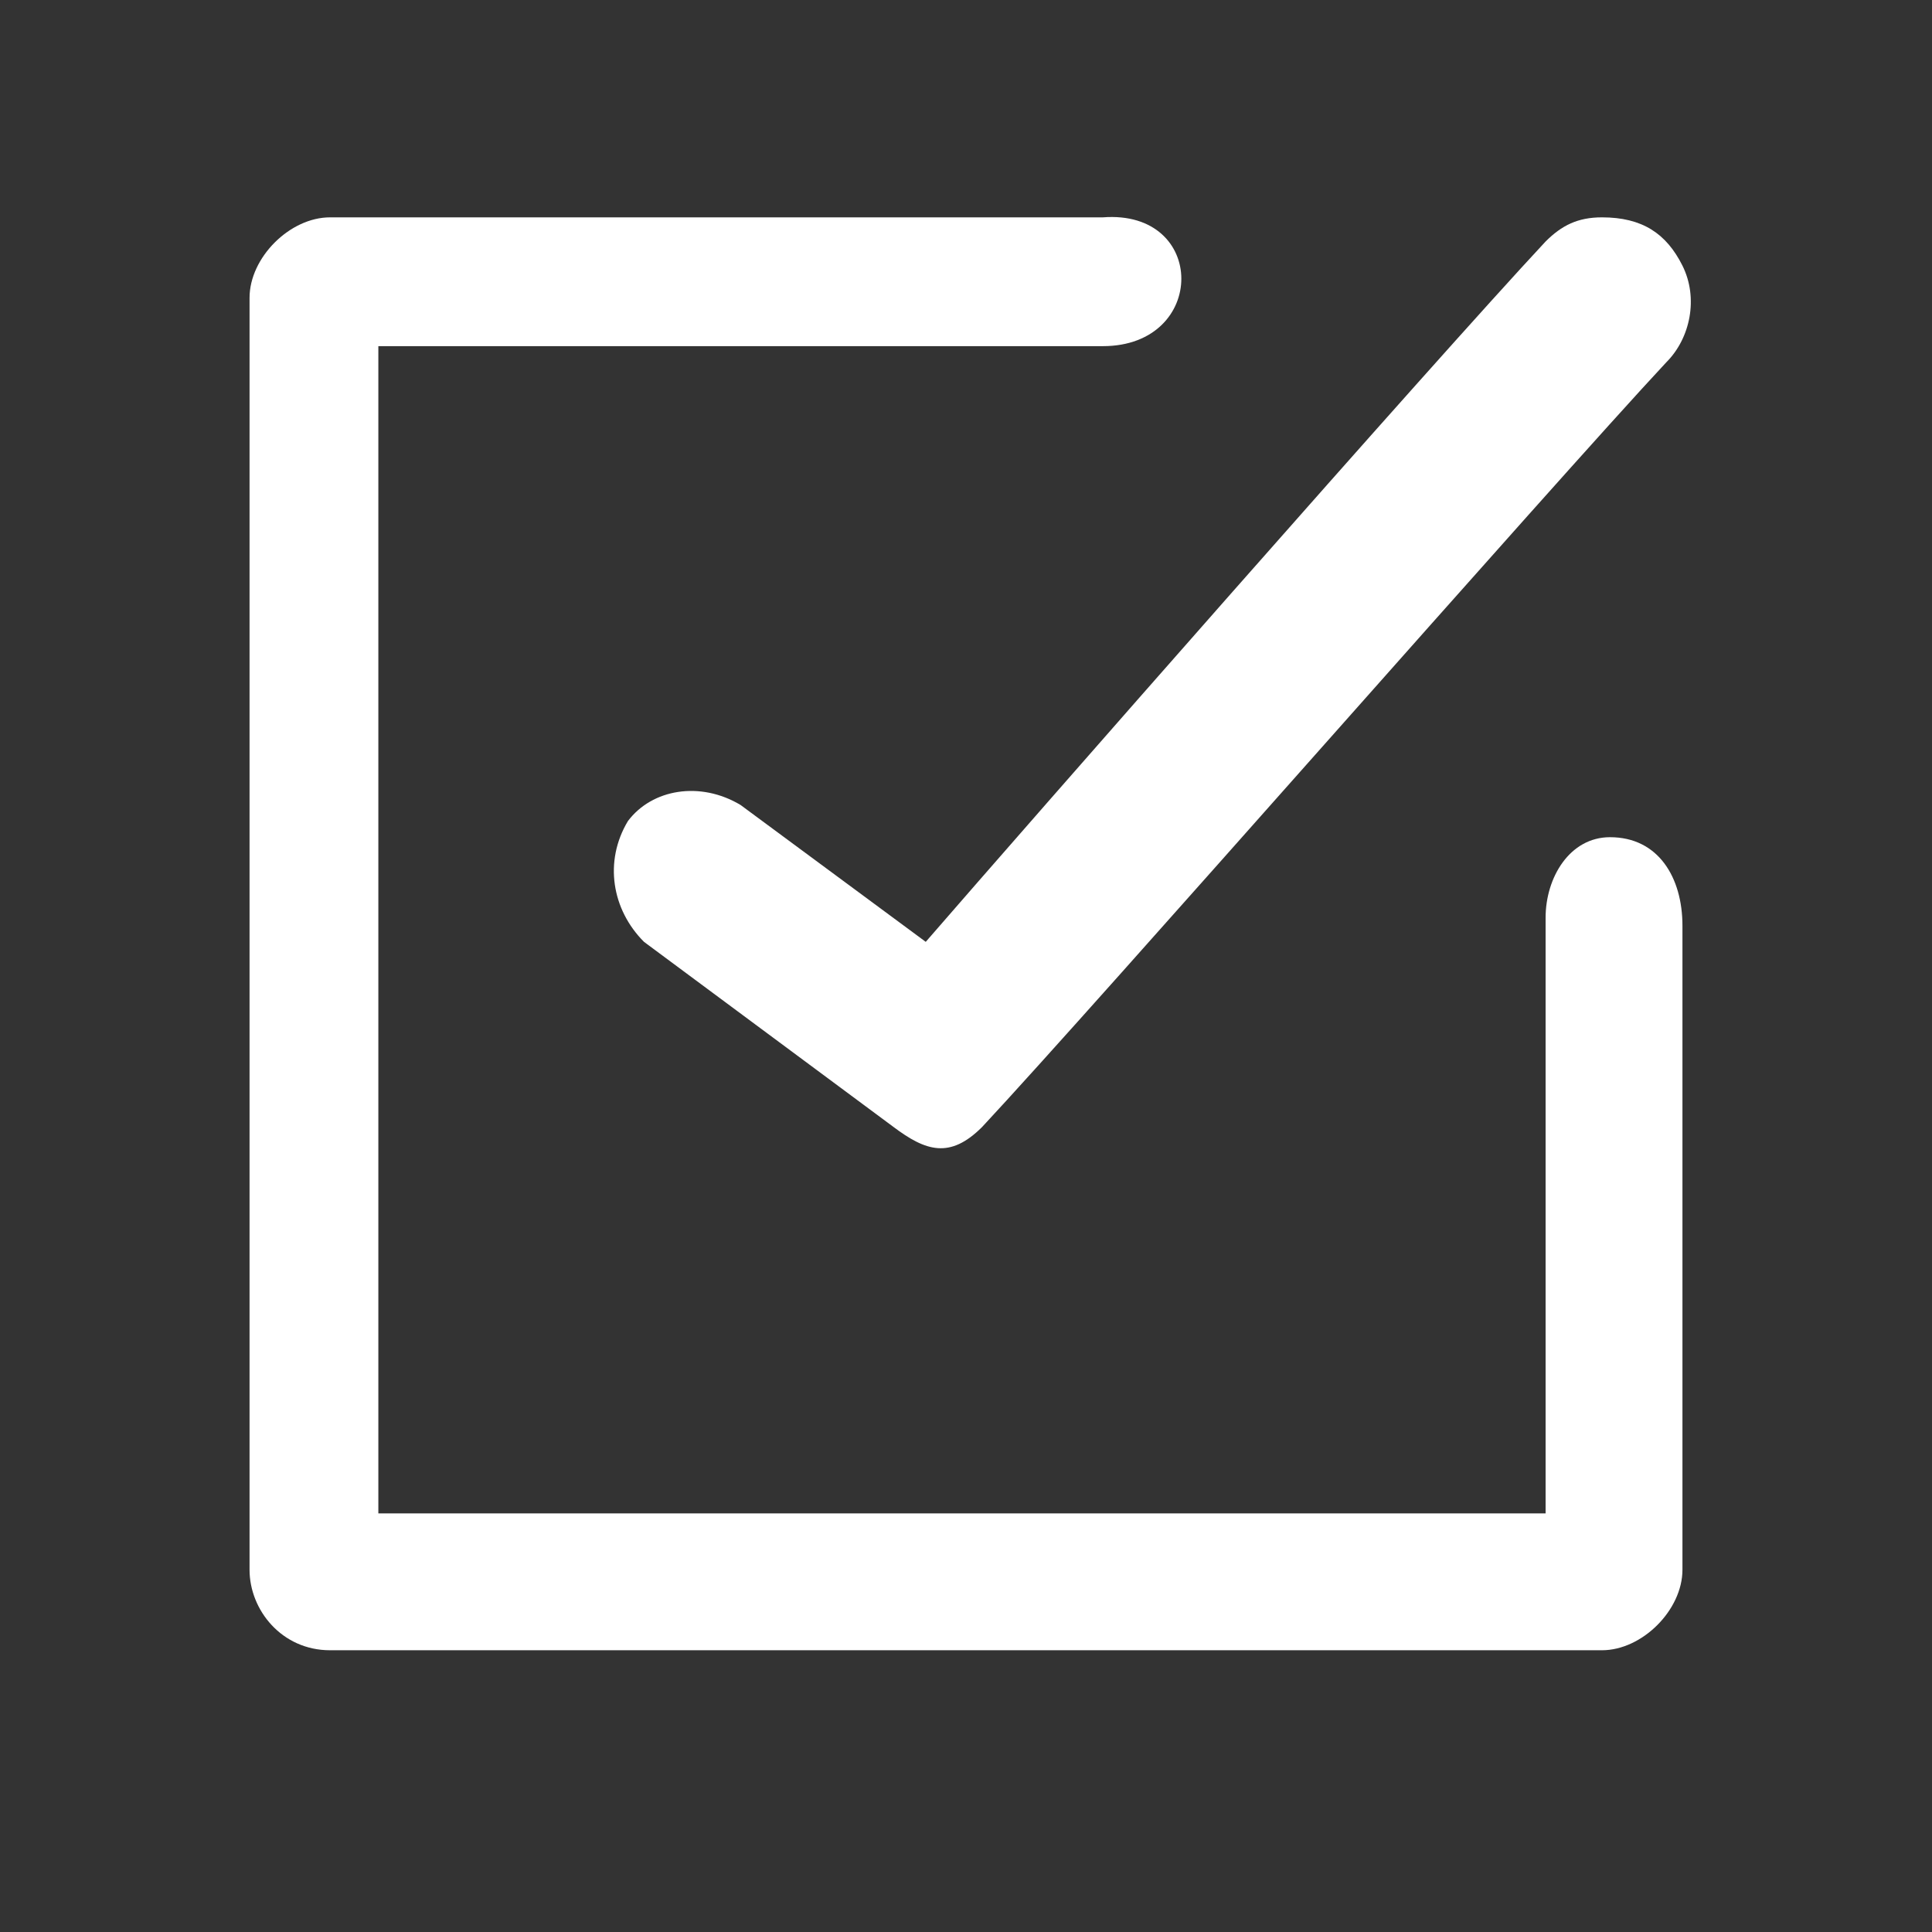
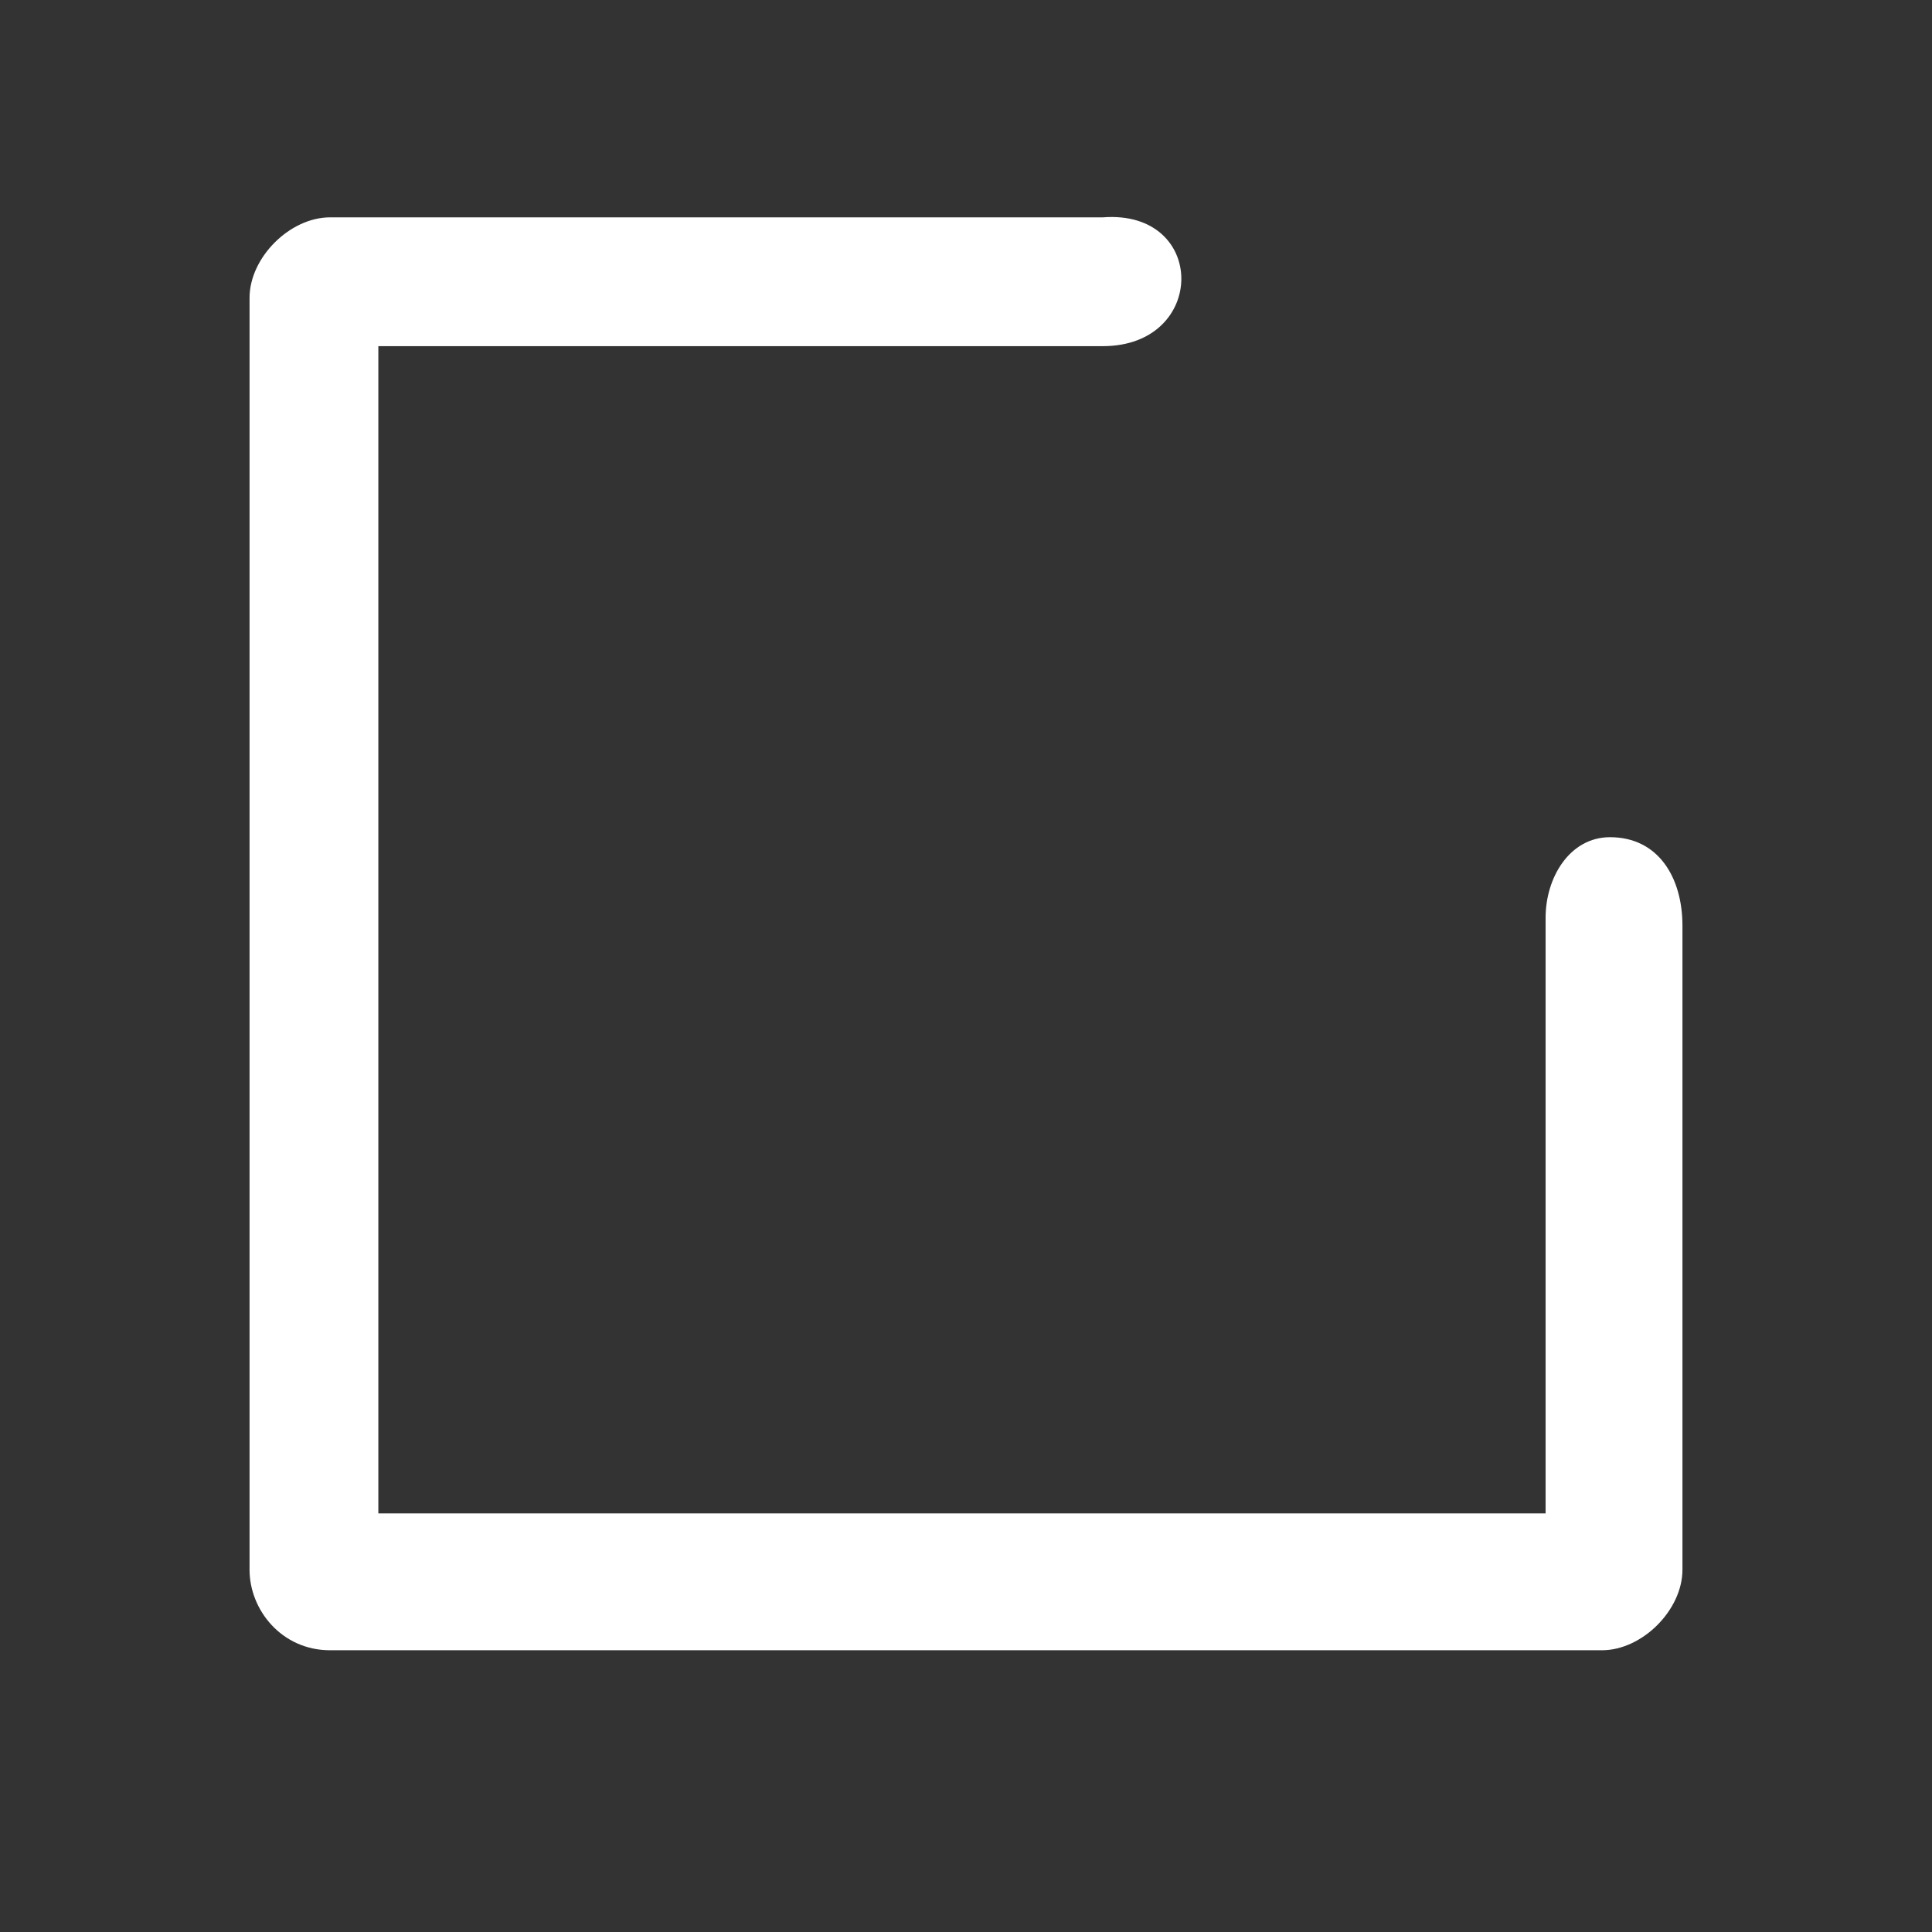
<svg xmlns="http://www.w3.org/2000/svg" version="1.1" id="Layer_1" x="0px" y="0px" viewBox="0 0 24 24" style="enable-background:new 0 0 24 24;" xml:space="preserve">
  <rect x="0" y="0" width="24" height="24" fill="#333333" stroke="none" />
  <style type="text/css">
	.st0{fill:#FFFFFF;}
</style>
  <g>
    <path class="st0" d="M20,10.4c-0.5,0-0.8,0.5-0.8,1v7.4H4.7V4.3h9c1.3,0,1.3-1.7,0-1.6H4.1c-0.5,0-1,0.5-1,1l0,0v15.8   c0,0.5,0.4,1,1,1l0,0h15.8c0.5,0,1-0.5,1-1v-8C20.9,10.9,20.6,10.4,20,10.4z" />
-     <path class="st0" d="M9.2,10c-0.5-0.3-1.1-0.2-1.4,0.2c-0.3,0.5-0.2,1.1,0.2,1.5l3.1,2.3c0.4,0.3,0.7,0.4,1.1,0   c1.4-1.5,7.1-8,8.5-9.5c0.3-0.3,0.4-0.8,0.2-1.2c-0.2-0.4-0.5-0.6-1-0.6c-0.3,0-0.5,0.1-0.7,0.3c-1.4,1.5-6.4,7.2-7.7,8.7L9.2,10z" />
  </g>
</svg>